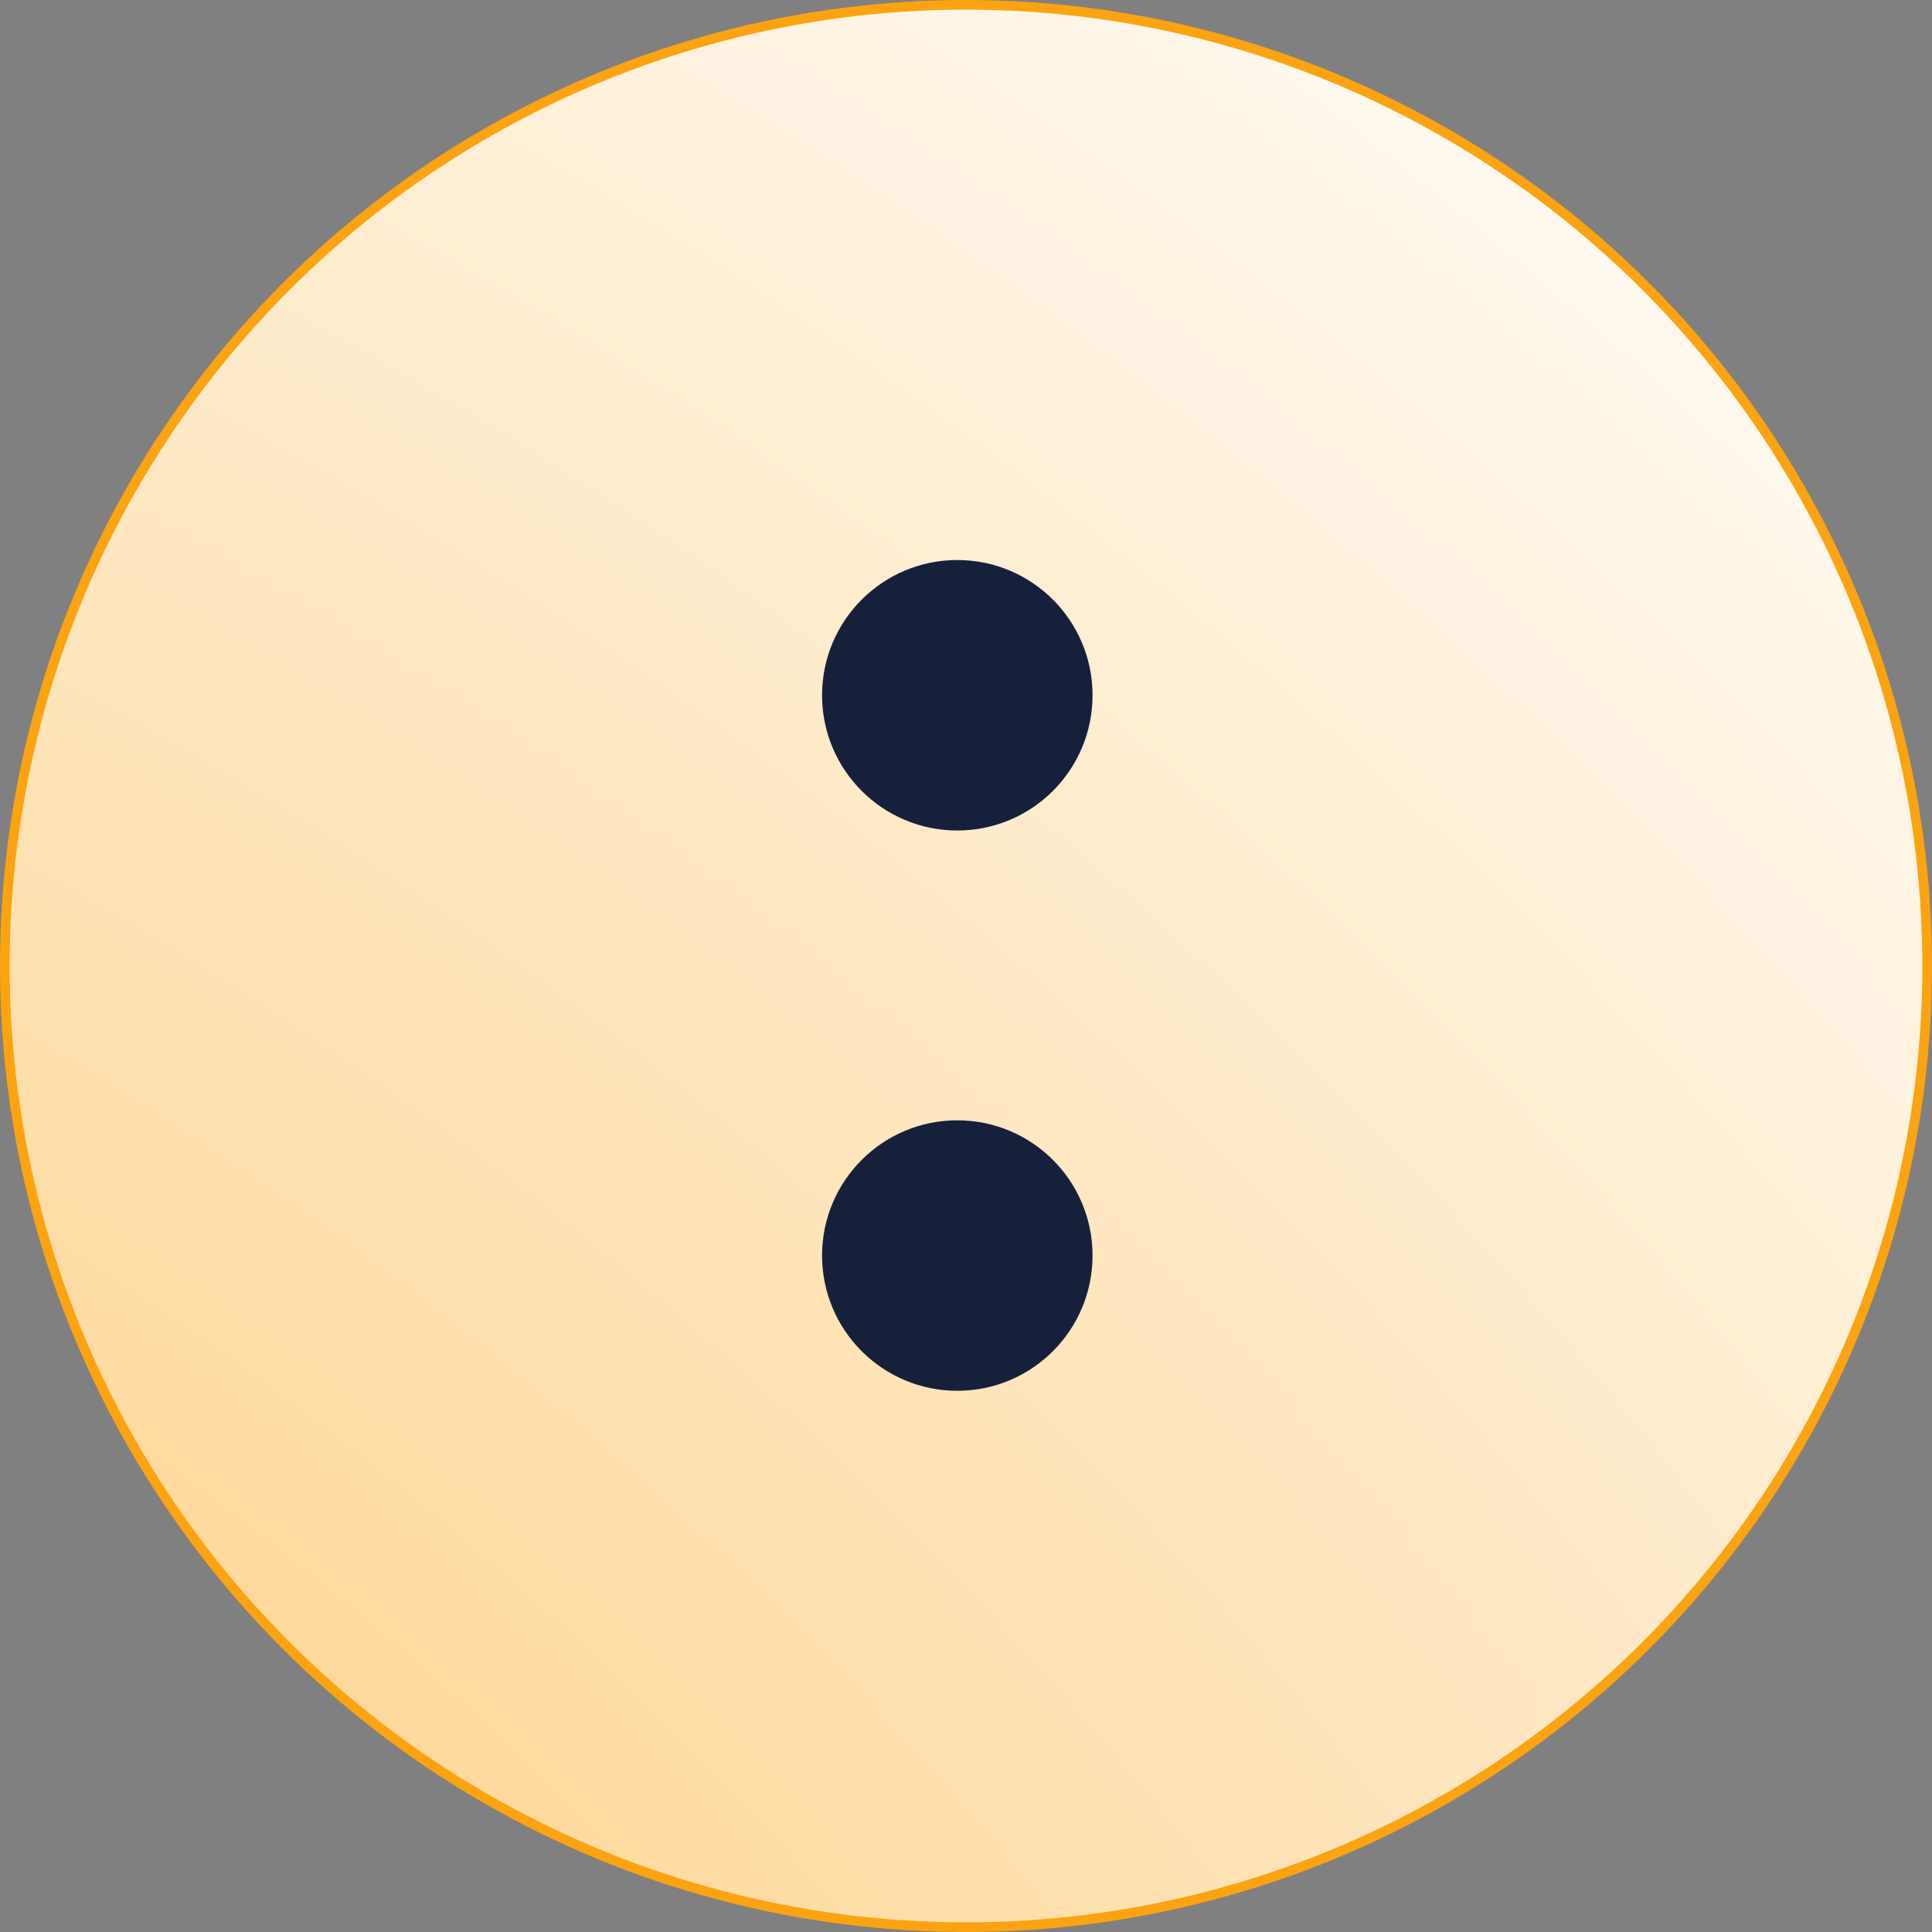
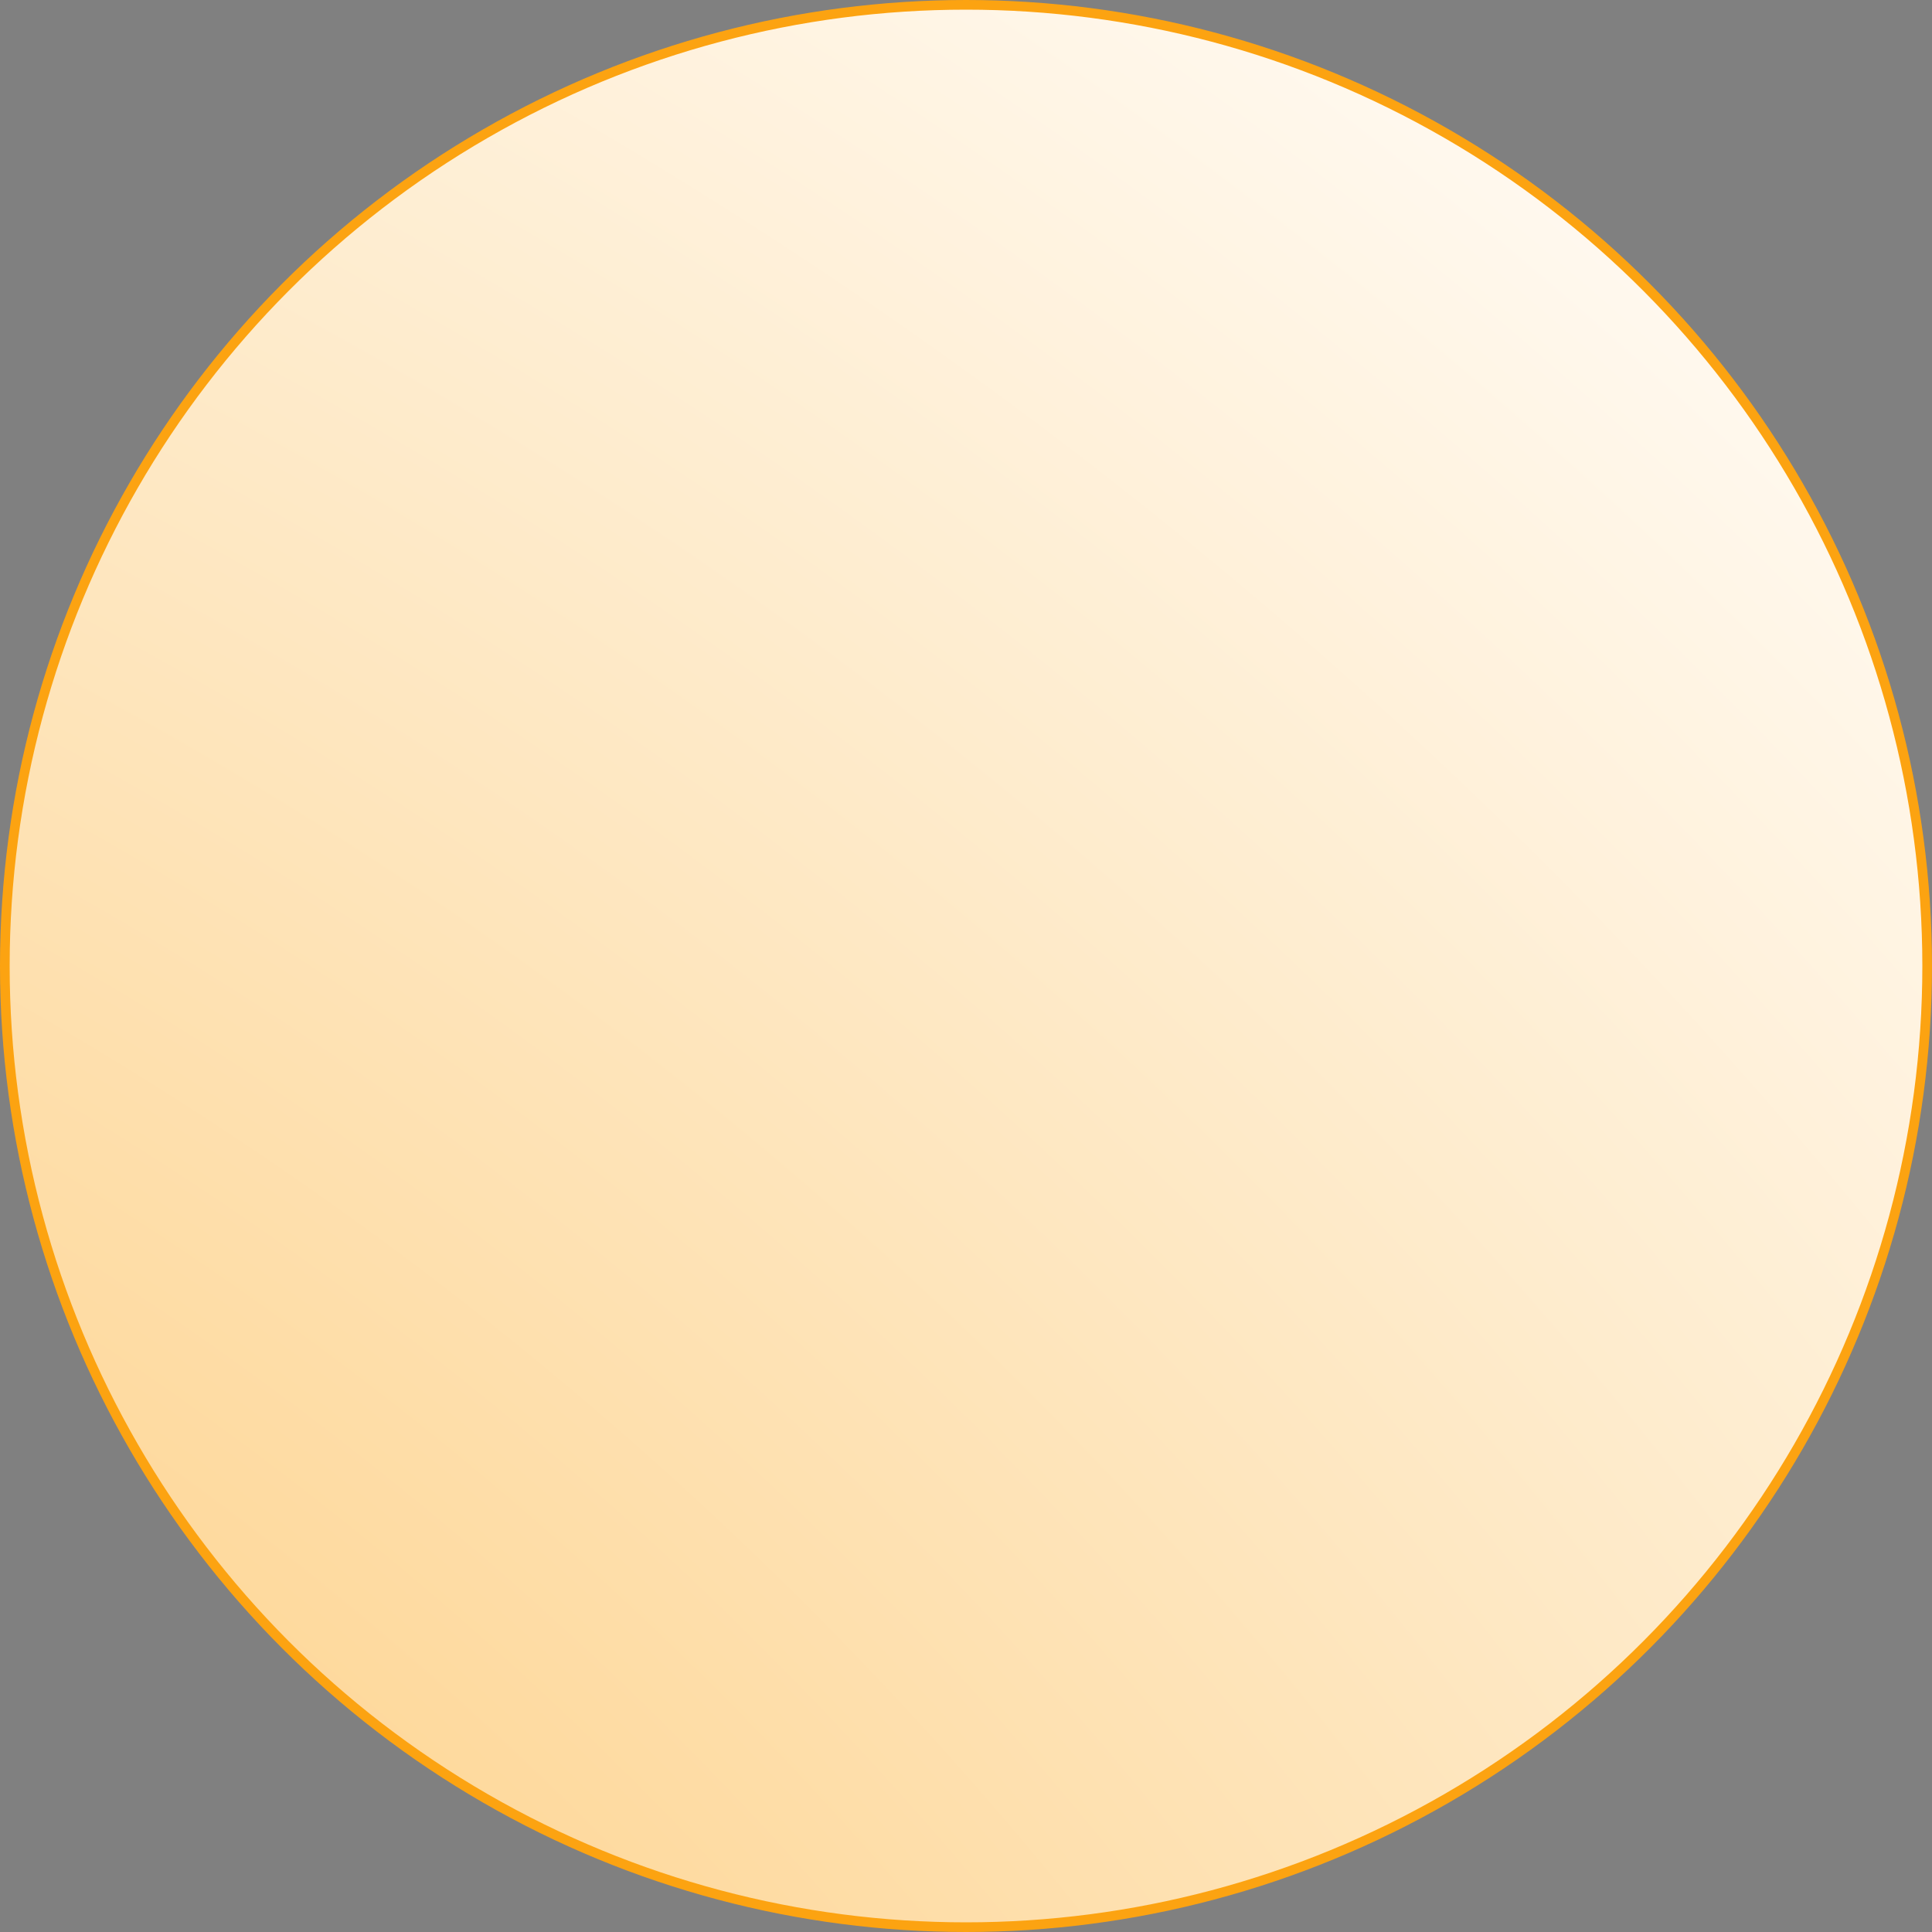
<svg xmlns="http://www.w3.org/2000/svg" width="100" height="100" viewBox="0 0 100 100" fill="none">
  <rect x="0" y="0" width="100" height="100" fill="#808080" stroke="none" />
  <circle cx="50" cy="50" r="49.75" fill="url(#paint0_radial_1060_5)" stroke="#FCA311" stroke-width="0.5" />
-   <circle cx="49.55" cy="64.987" r="7" fill="#17203B" />
-   <circle cx="49.55" cy="35.987" r="7" fill="#17203B" />
  <defs>
    <radialGradient id="paint0_radial_1060_5" cx="0" cy="0" r="1" gradientUnits="userSpaceOnUse" gradientTransform="translate(-95 221.5) rotate(116.305) scale(295.611)">
      <stop stop-color="#FCA311" />
      <stop offset="1" stop-color="white" />
    </radialGradient>
  </defs>
</svg>